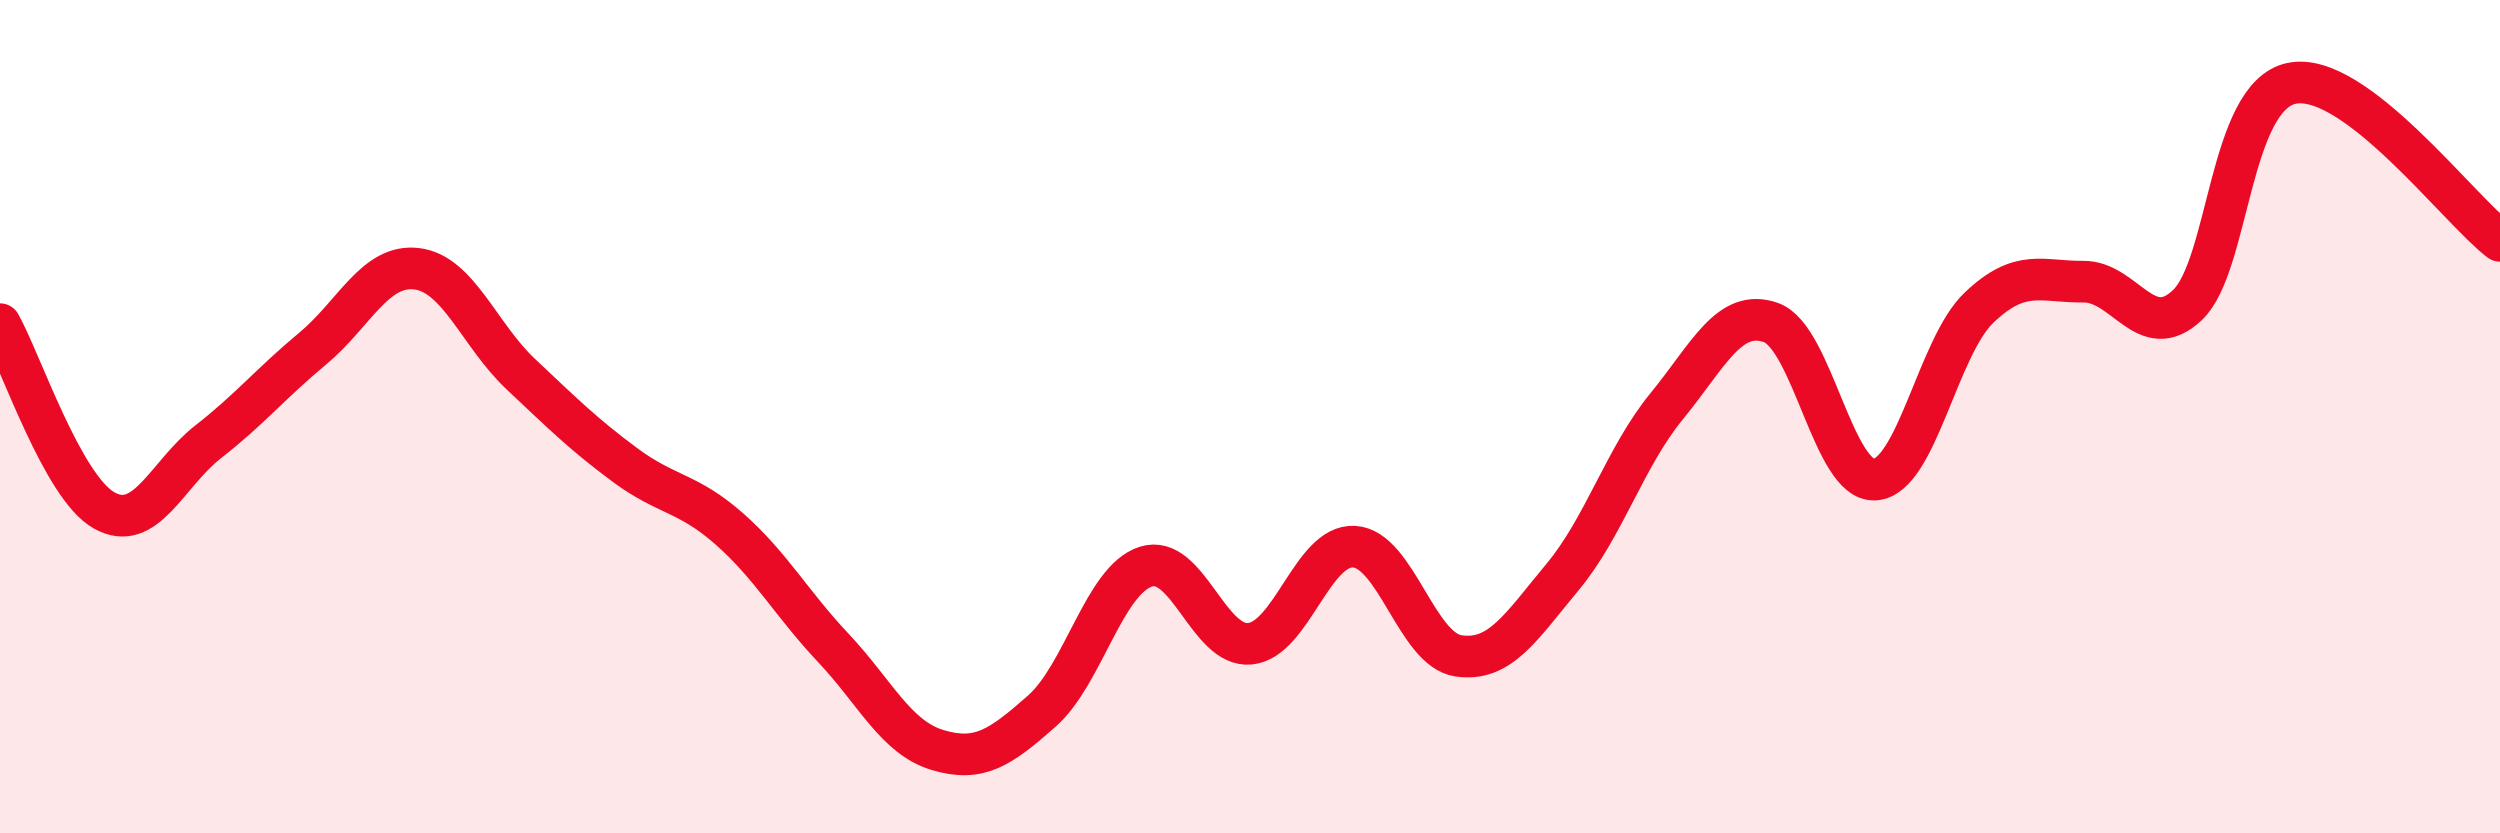
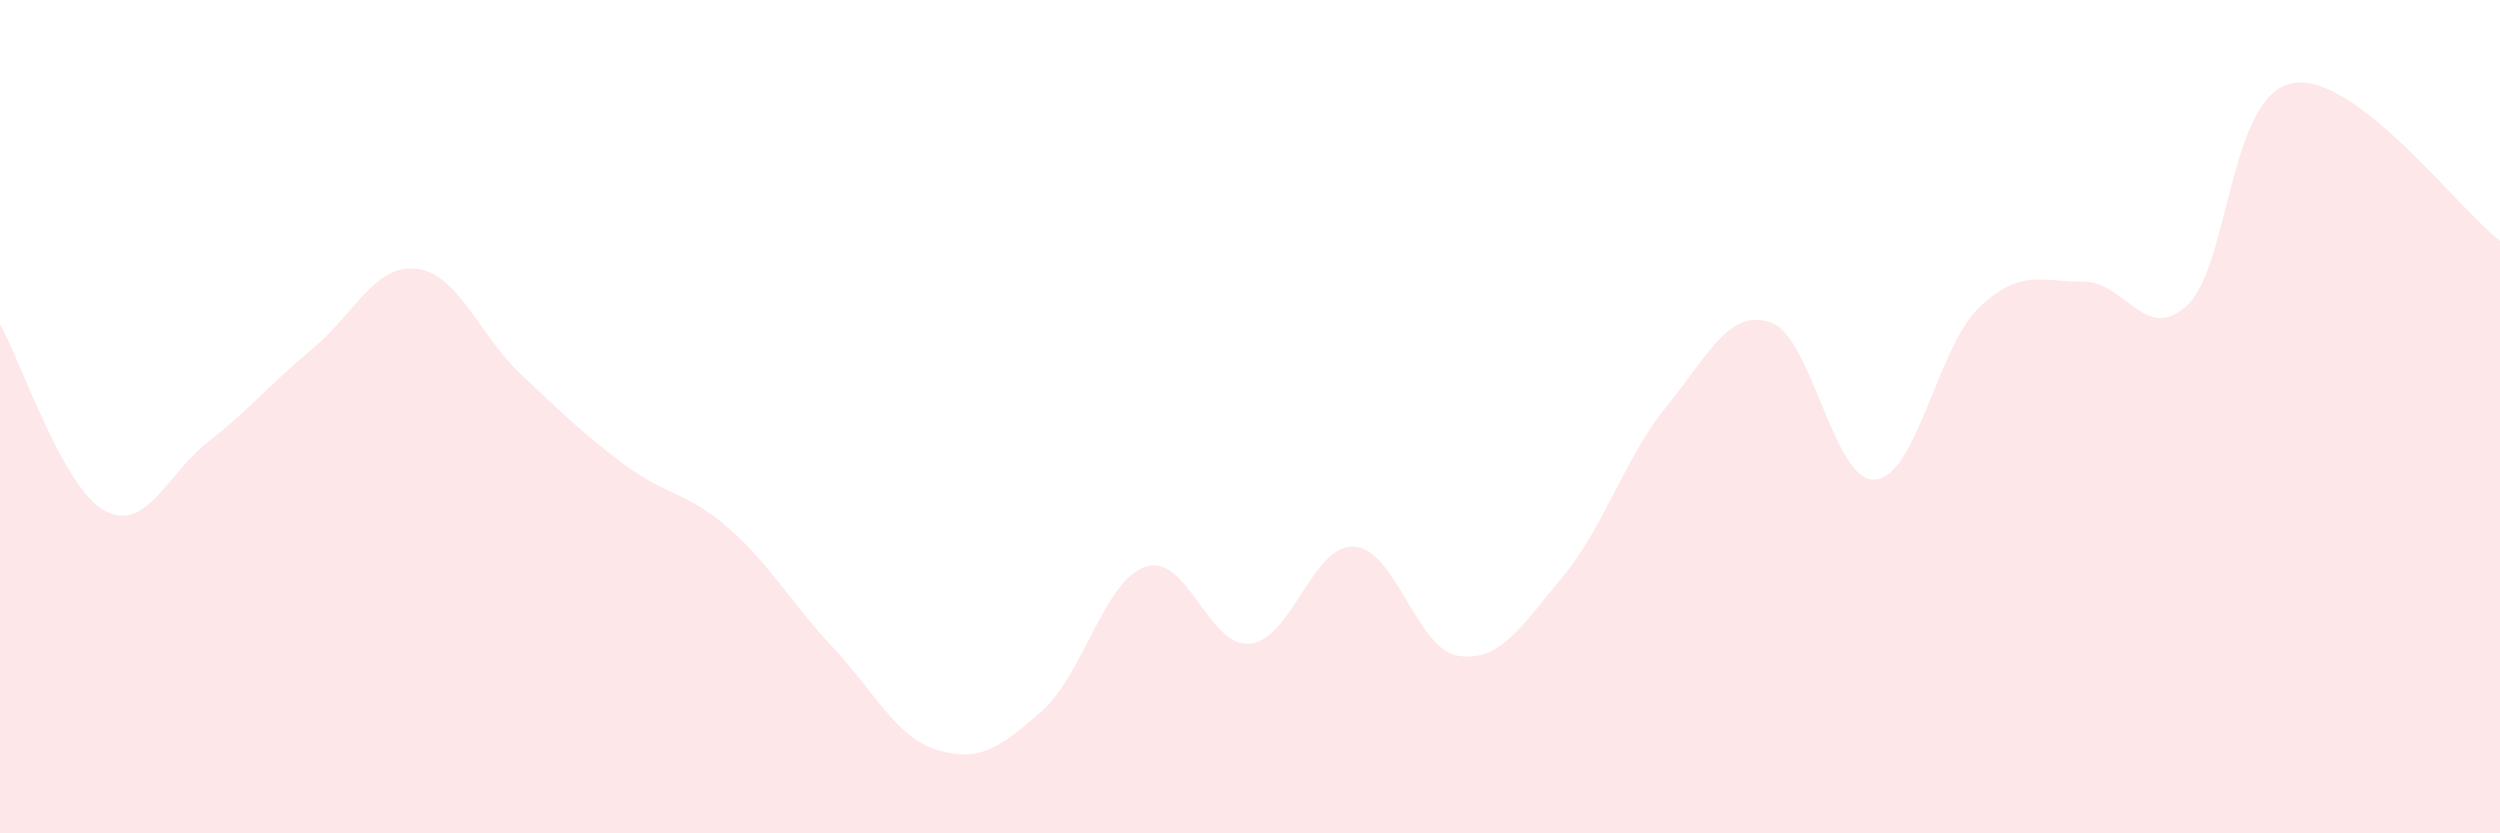
<svg xmlns="http://www.w3.org/2000/svg" width="60" height="20" viewBox="0 0 60 20">
  <path d="M 0,7.78 C 0.5,8.67 1.5,11.69 2.5,12.25 C 3.5,12.81 4,11.38 5,10.6 C 6,9.82 6.5,9.2 7.5,8.37 C 8.5,7.54 9,6.33 10,6.45 C 11,6.57 11.5,8.04 12.5,8.98 C 13.5,9.92 14,10.42 15,11.16 C 16,11.9 16.5,11.81 17.5,12.69 C 18.5,13.57 19,14.49 20,15.55 C 21,16.61 21.5,17.7 22.5,18 C 23.5,18.3 24,17.95 25,17.07 C 26,16.19 26.5,13.92 27.5,13.6 C 28.5,13.28 29,15.55 30,15.45 C 31,15.35 31.5,13.06 32.5,13.12 C 33.5,13.18 34,15.59 35,15.74 C 36,15.89 36.5,15.05 37.5,13.85 C 38.5,12.65 39,10.97 40,9.75 C 41,8.53 41.5,7.39 42.5,7.74 C 43.5,8.09 44,11.58 45,11.51 C 46,11.44 46.5,8.33 47.5,7.38 C 48.5,6.43 49,6.77 50,6.76 C 51,6.75 51.5,8.27 52.5,7.32 C 53.5,6.37 53.5,2.31 55,2 C 56.5,1.69 59,5.02 60,5.78L60 20L0 20Z" fill="#EB0A25" opacity="0.1" stroke-linecap="round" stroke-linejoin="round" />
-   <path d="M 0,7.78 C 0.5,8.67 1.5,11.69 2.5,12.25 C 3.5,12.81 4,11.38 5,10.6 C 6,9.82 6.5,9.2 7.5,8.37 C 8.5,7.54 9,6.33 10,6.45 C 11,6.57 11.5,8.04 12.5,8.98 C 13.5,9.92 14,10.42 15,11.16 C 16,11.9 16.5,11.81 17.5,12.69 C 18.5,13.57 19,14.49 20,15.55 C 21,16.61 21.5,17.7 22.5,18 C 23.5,18.3 24,17.95 25,17.07 C 26,16.19 26.5,13.92 27.5,13.6 C 28.5,13.28 29,15.55 30,15.45 C 31,15.35 31.5,13.06 32.5,13.12 C 33.5,13.18 34,15.59 35,15.74 C 36,15.89 36.5,15.05 37.5,13.85 C 38.5,12.65 39,10.97 40,9.75 C 41,8.53 41.5,7.39 42.5,7.74 C 43.5,8.09 44,11.58 45,11.51 C 46,11.44 46.5,8.33 47.5,7.38 C 48.5,6.43 49,6.77 50,6.76 C 51,6.75 51.5,8.27 52.5,7.32 C 53.5,6.37 53.5,2.31 55,2 C 56.5,1.69 59,5.02 60,5.78" stroke="#EB0A25" stroke-width="1" fill="none" stroke-linecap="round" stroke-linejoin="round" />
</svg>